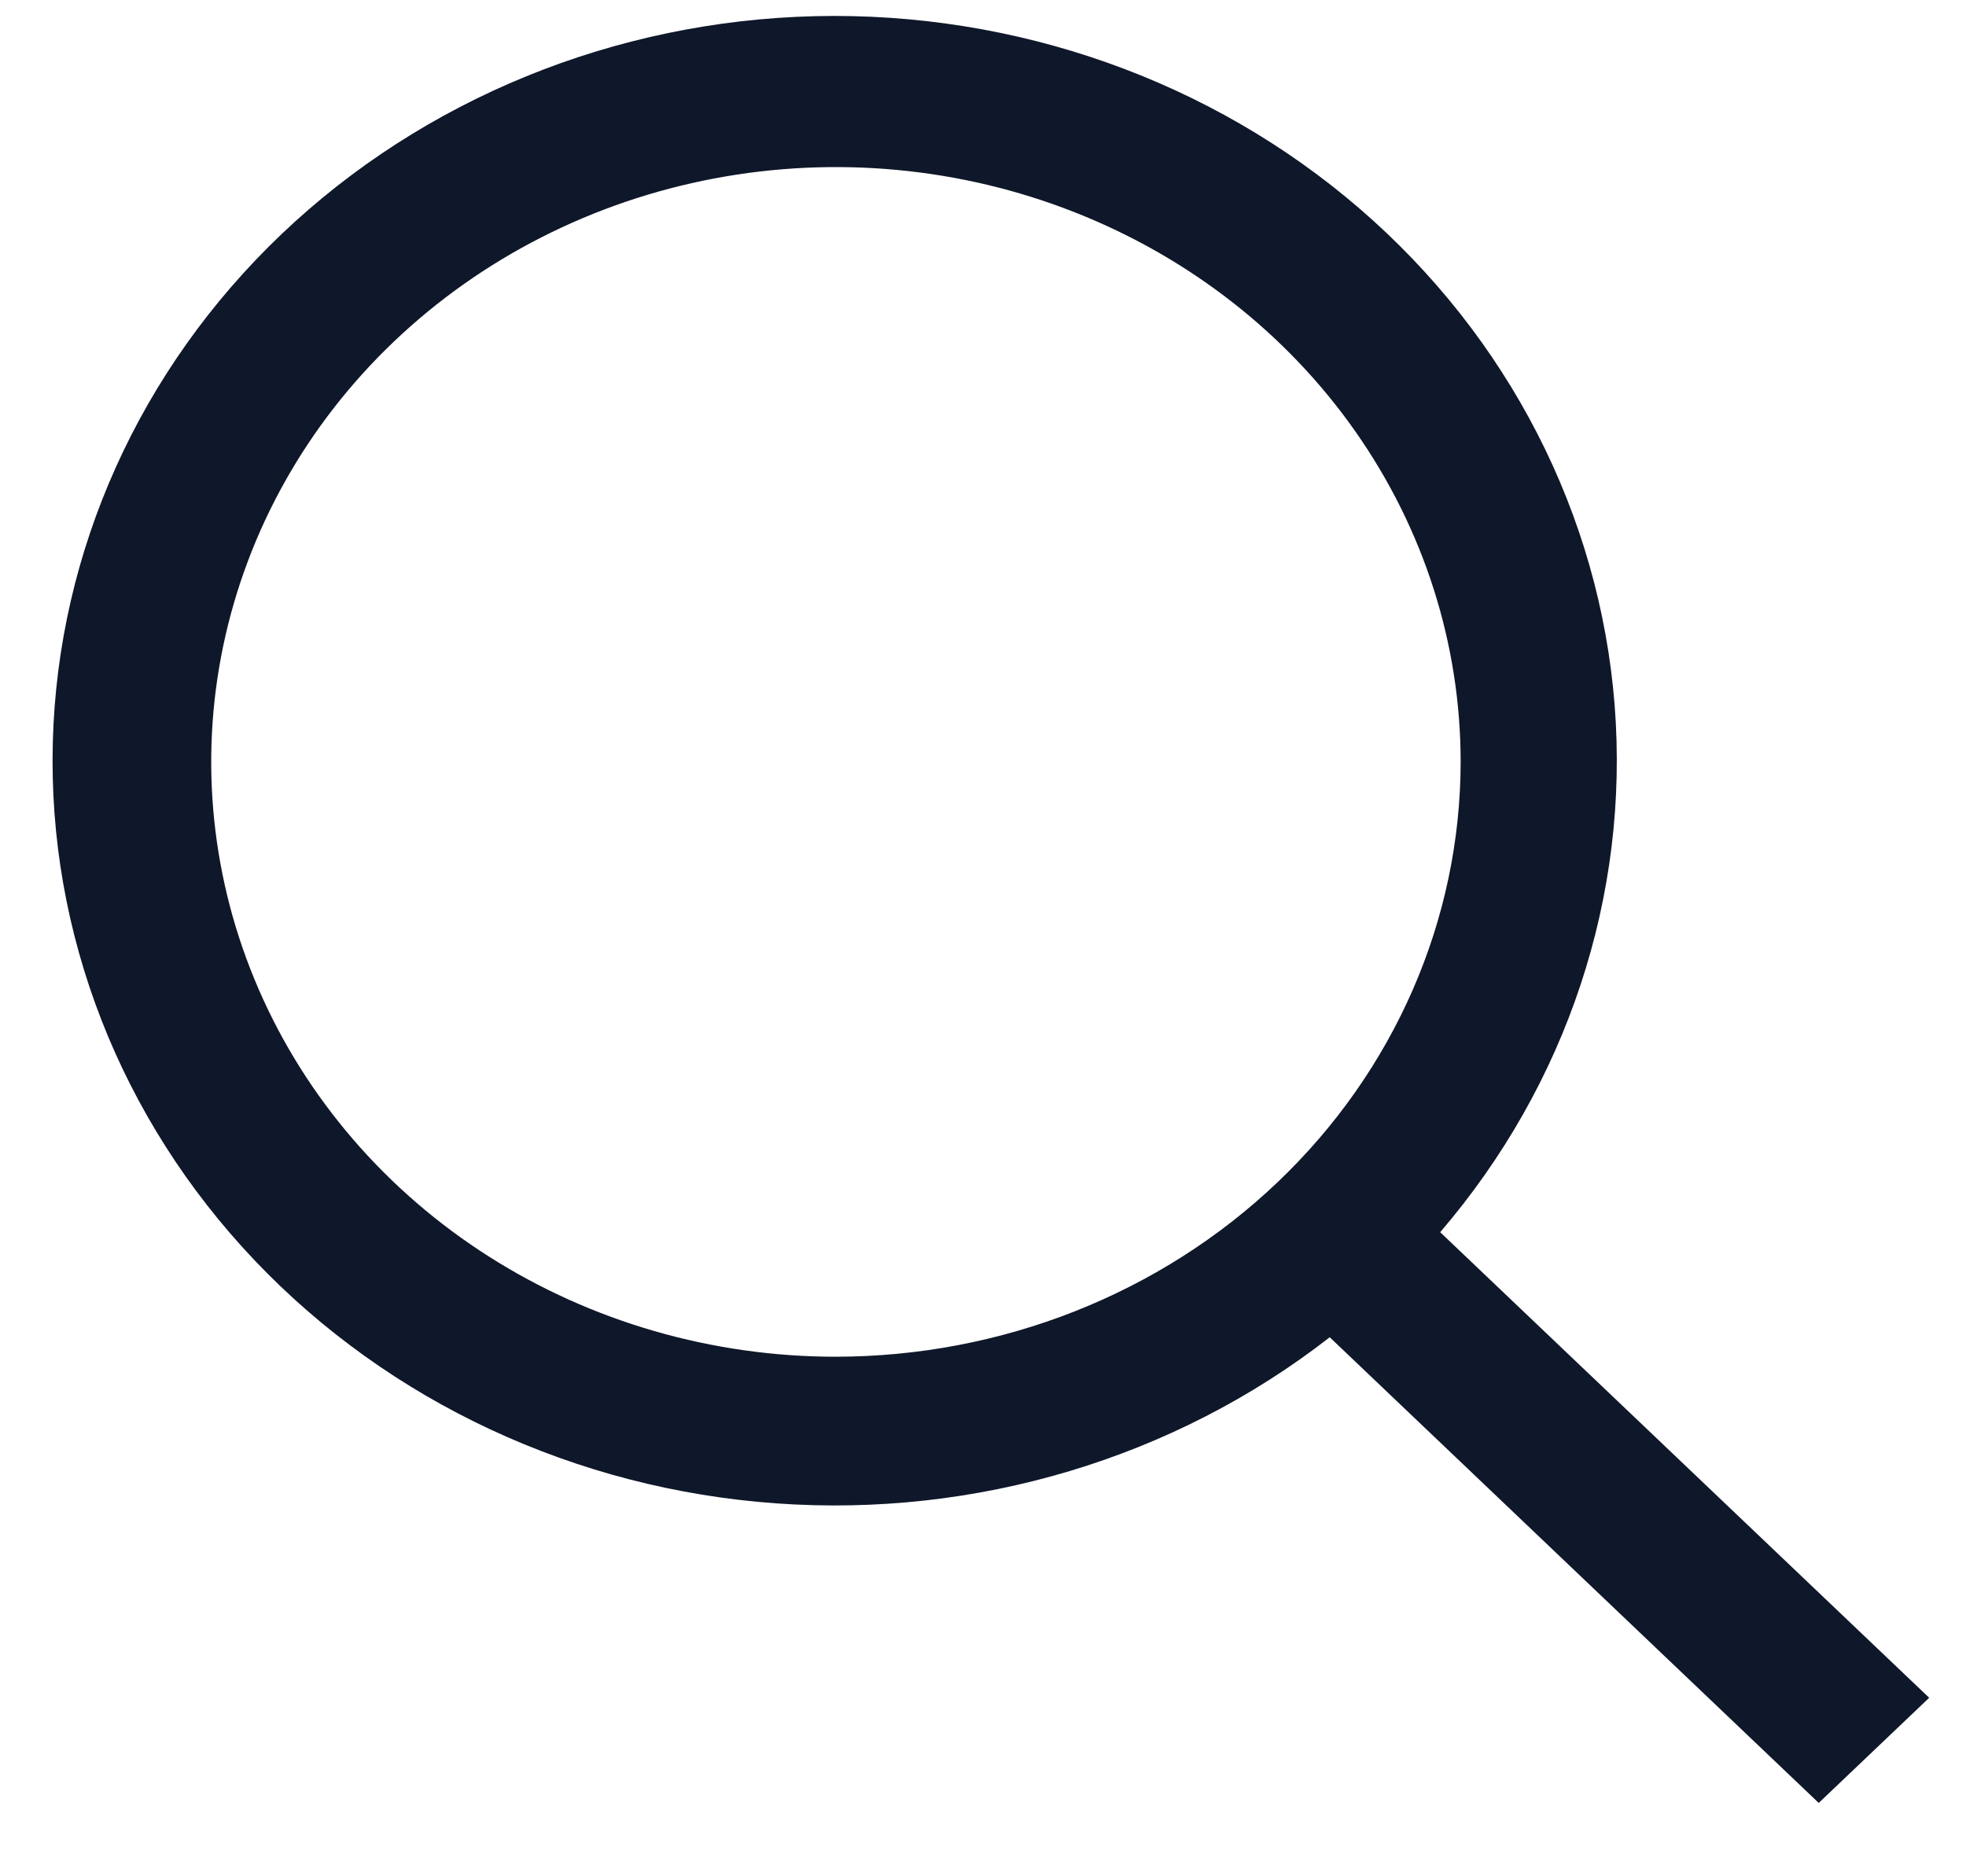
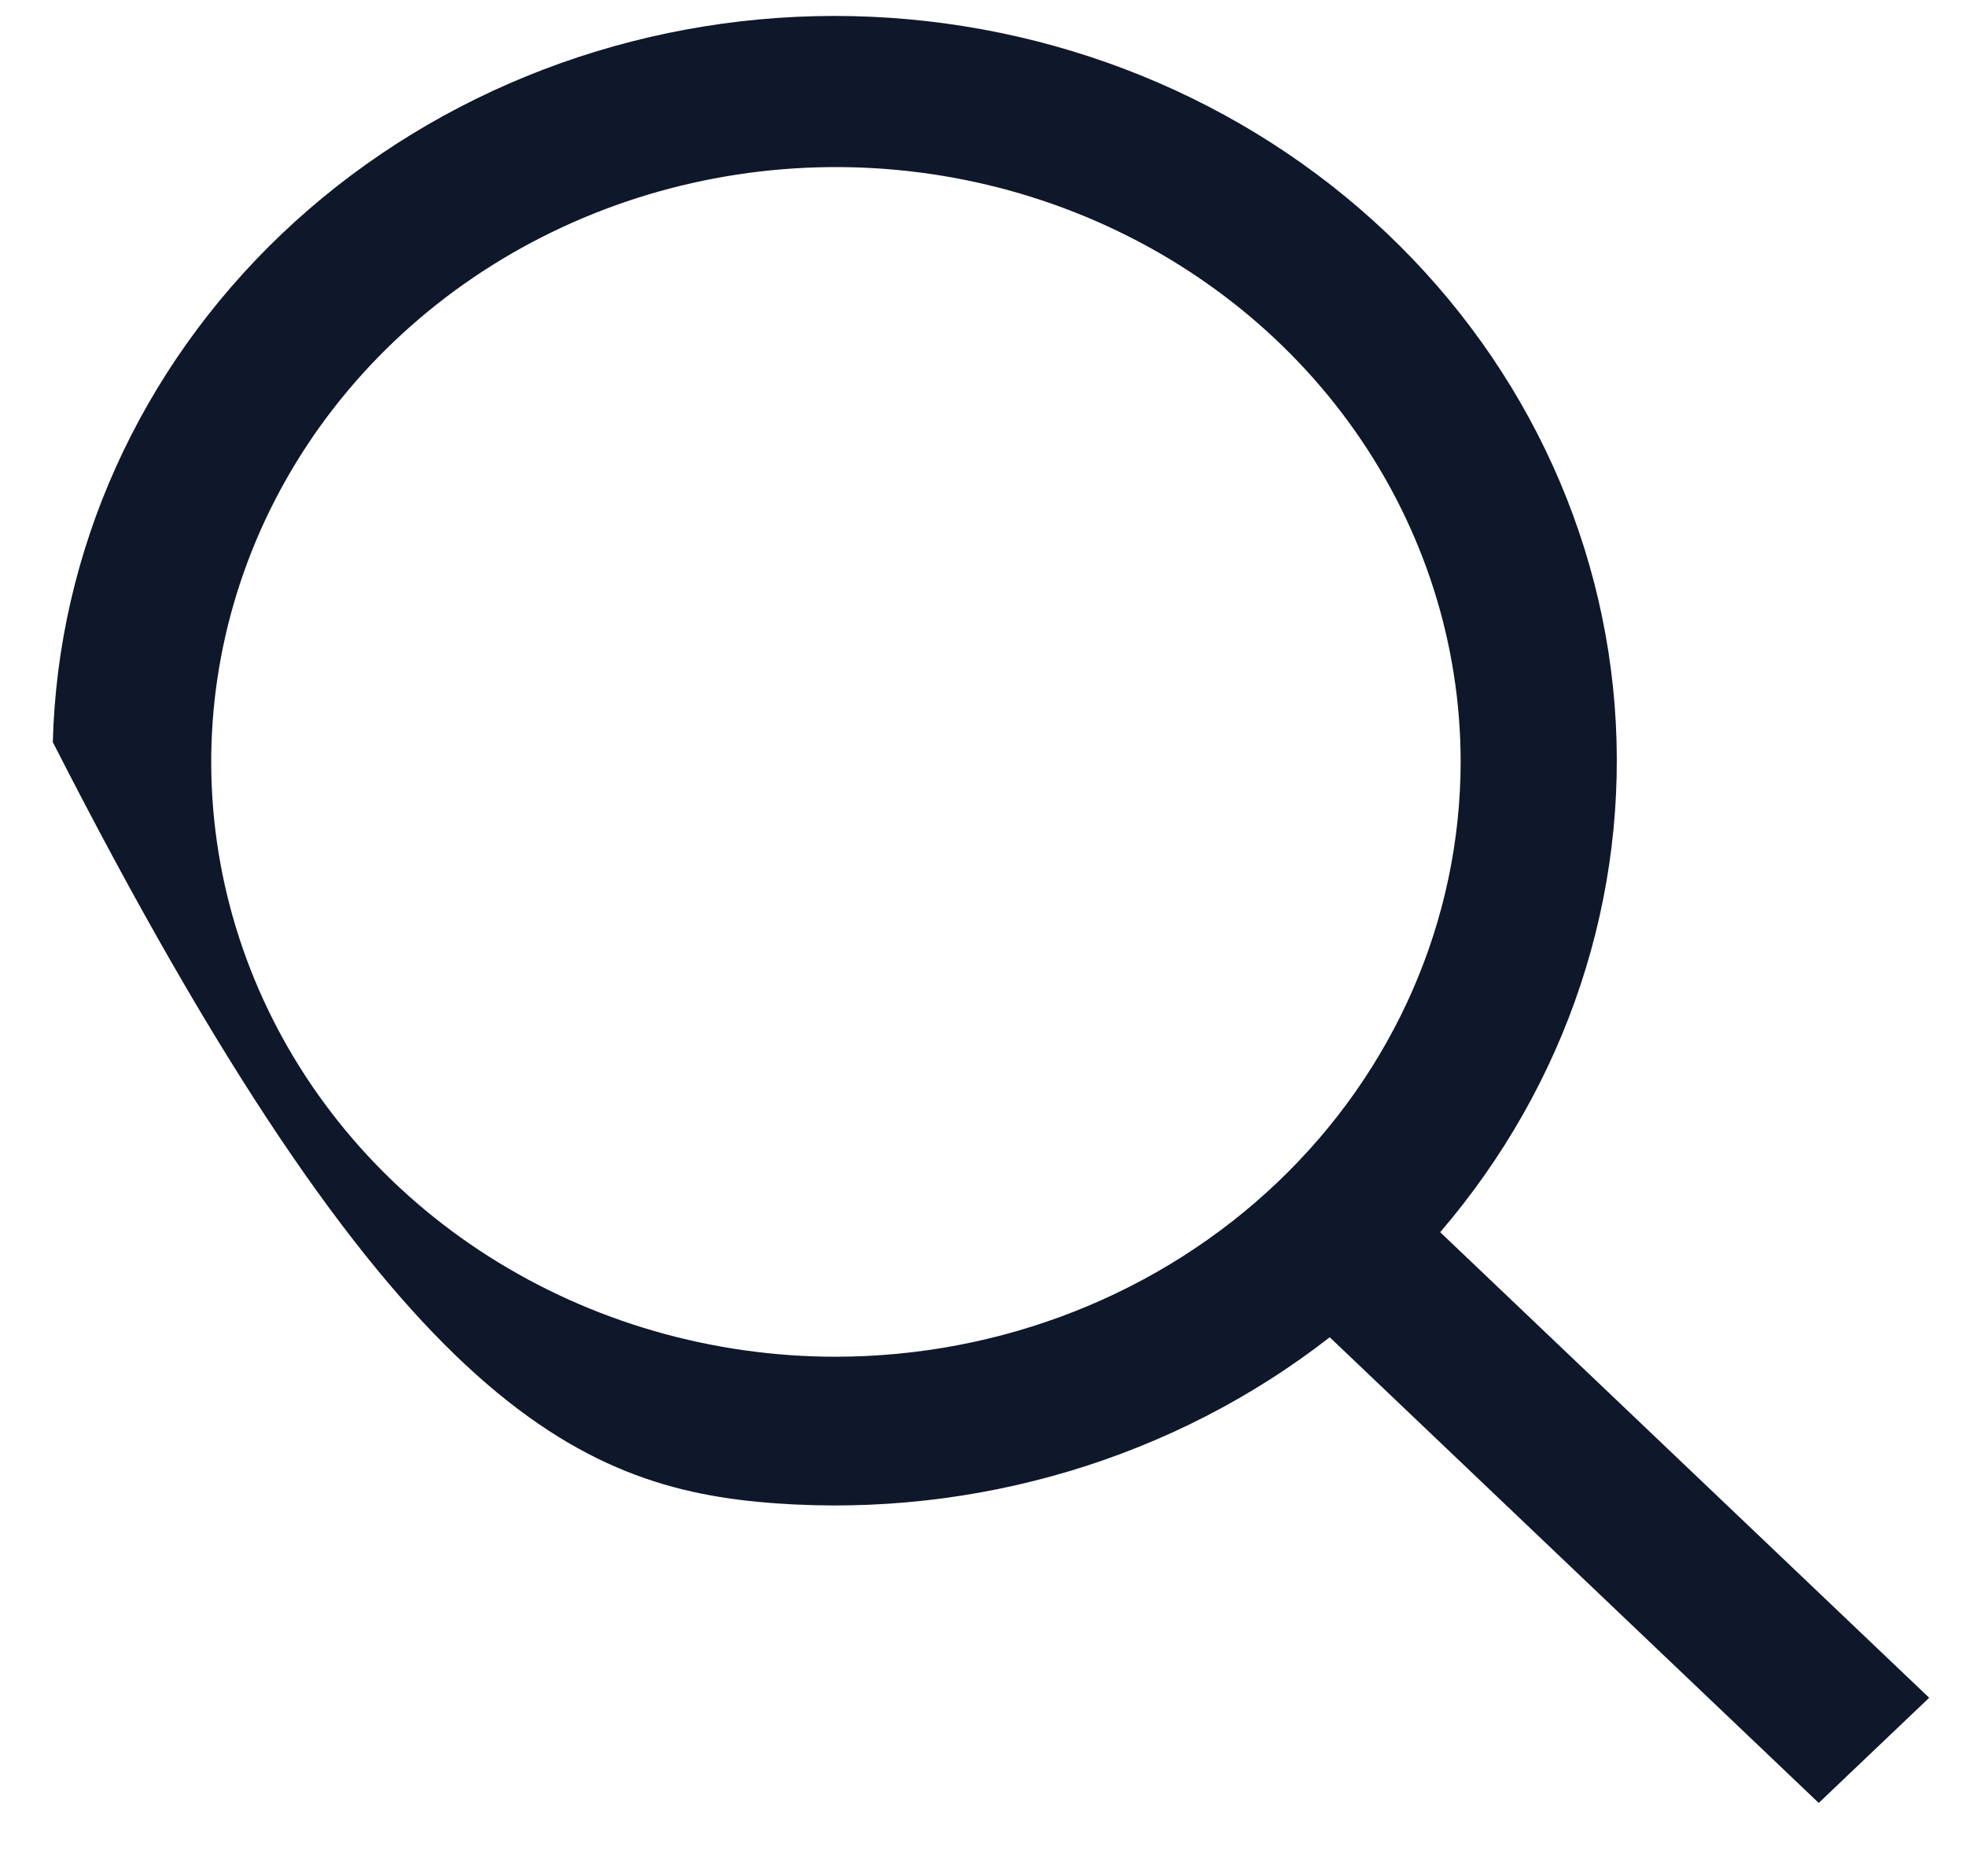
<svg xmlns="http://www.w3.org/2000/svg" width="22" height="21" viewBox="0 0 22 21" fill="none">
-   <path d="M21.588 19.002L16.116 13.791C17.537 12.135 18.236 10.022 18.068 7.89C17.9 5.757 16.877 3.768 15.212 2.333C13.547 0.898 11.366 0.128 9.121 0.181C6.877 0.235 4.739 1.108 3.151 2.62C1.564 4.132 0.647 6.168 0.591 8.306C0.534 10.444 1.343 12.521 2.85 14.107C4.356 15.692 6.445 16.666 8.684 16.826C10.924 16.987 13.142 16.321 14.88 14.967L20.352 20.179L21.588 19.002ZM9.354 15.185C7.972 15.185 6.62 14.795 5.47 14.063C4.321 13.332 3.425 12.292 2.896 11.075C2.367 9.859 2.228 8.52 2.498 7.229C2.768 5.937 3.433 4.751 4.411 3.82C5.389 2.889 6.634 2.255 7.99 1.998C9.346 1.741 10.752 1.873 12.029 2.377C13.307 2.881 14.399 3.734 15.167 4.829C15.935 5.924 16.345 7.211 16.345 8.528C16.343 10.293 15.606 11.985 14.295 13.233C12.985 14.481 11.208 15.183 9.354 15.185Z" fill="#0F172A" />
+   <path d="M21.588 19.002L16.116 13.791C17.537 12.135 18.236 10.022 18.068 7.89C17.9 5.757 16.877 3.768 15.212 2.333C13.547 0.898 11.366 0.128 9.121 0.181C6.877 0.235 4.739 1.108 3.151 2.62C1.564 4.132 0.647 6.168 0.591 8.306C4.356 15.692 6.445 16.666 8.684 16.826C10.924 16.987 13.142 16.321 14.88 14.967L20.352 20.179L21.588 19.002ZM9.354 15.185C7.972 15.185 6.62 14.795 5.47 14.063C4.321 13.332 3.425 12.292 2.896 11.075C2.367 9.859 2.228 8.52 2.498 7.229C2.768 5.937 3.433 4.751 4.411 3.82C5.389 2.889 6.634 2.255 7.99 1.998C9.346 1.741 10.752 1.873 12.029 2.377C13.307 2.881 14.399 3.734 15.167 4.829C15.935 5.924 16.345 7.211 16.345 8.528C16.343 10.293 15.606 11.985 14.295 13.233C12.985 14.481 11.208 15.183 9.354 15.185Z" fill="#0F172A" />
</svg>